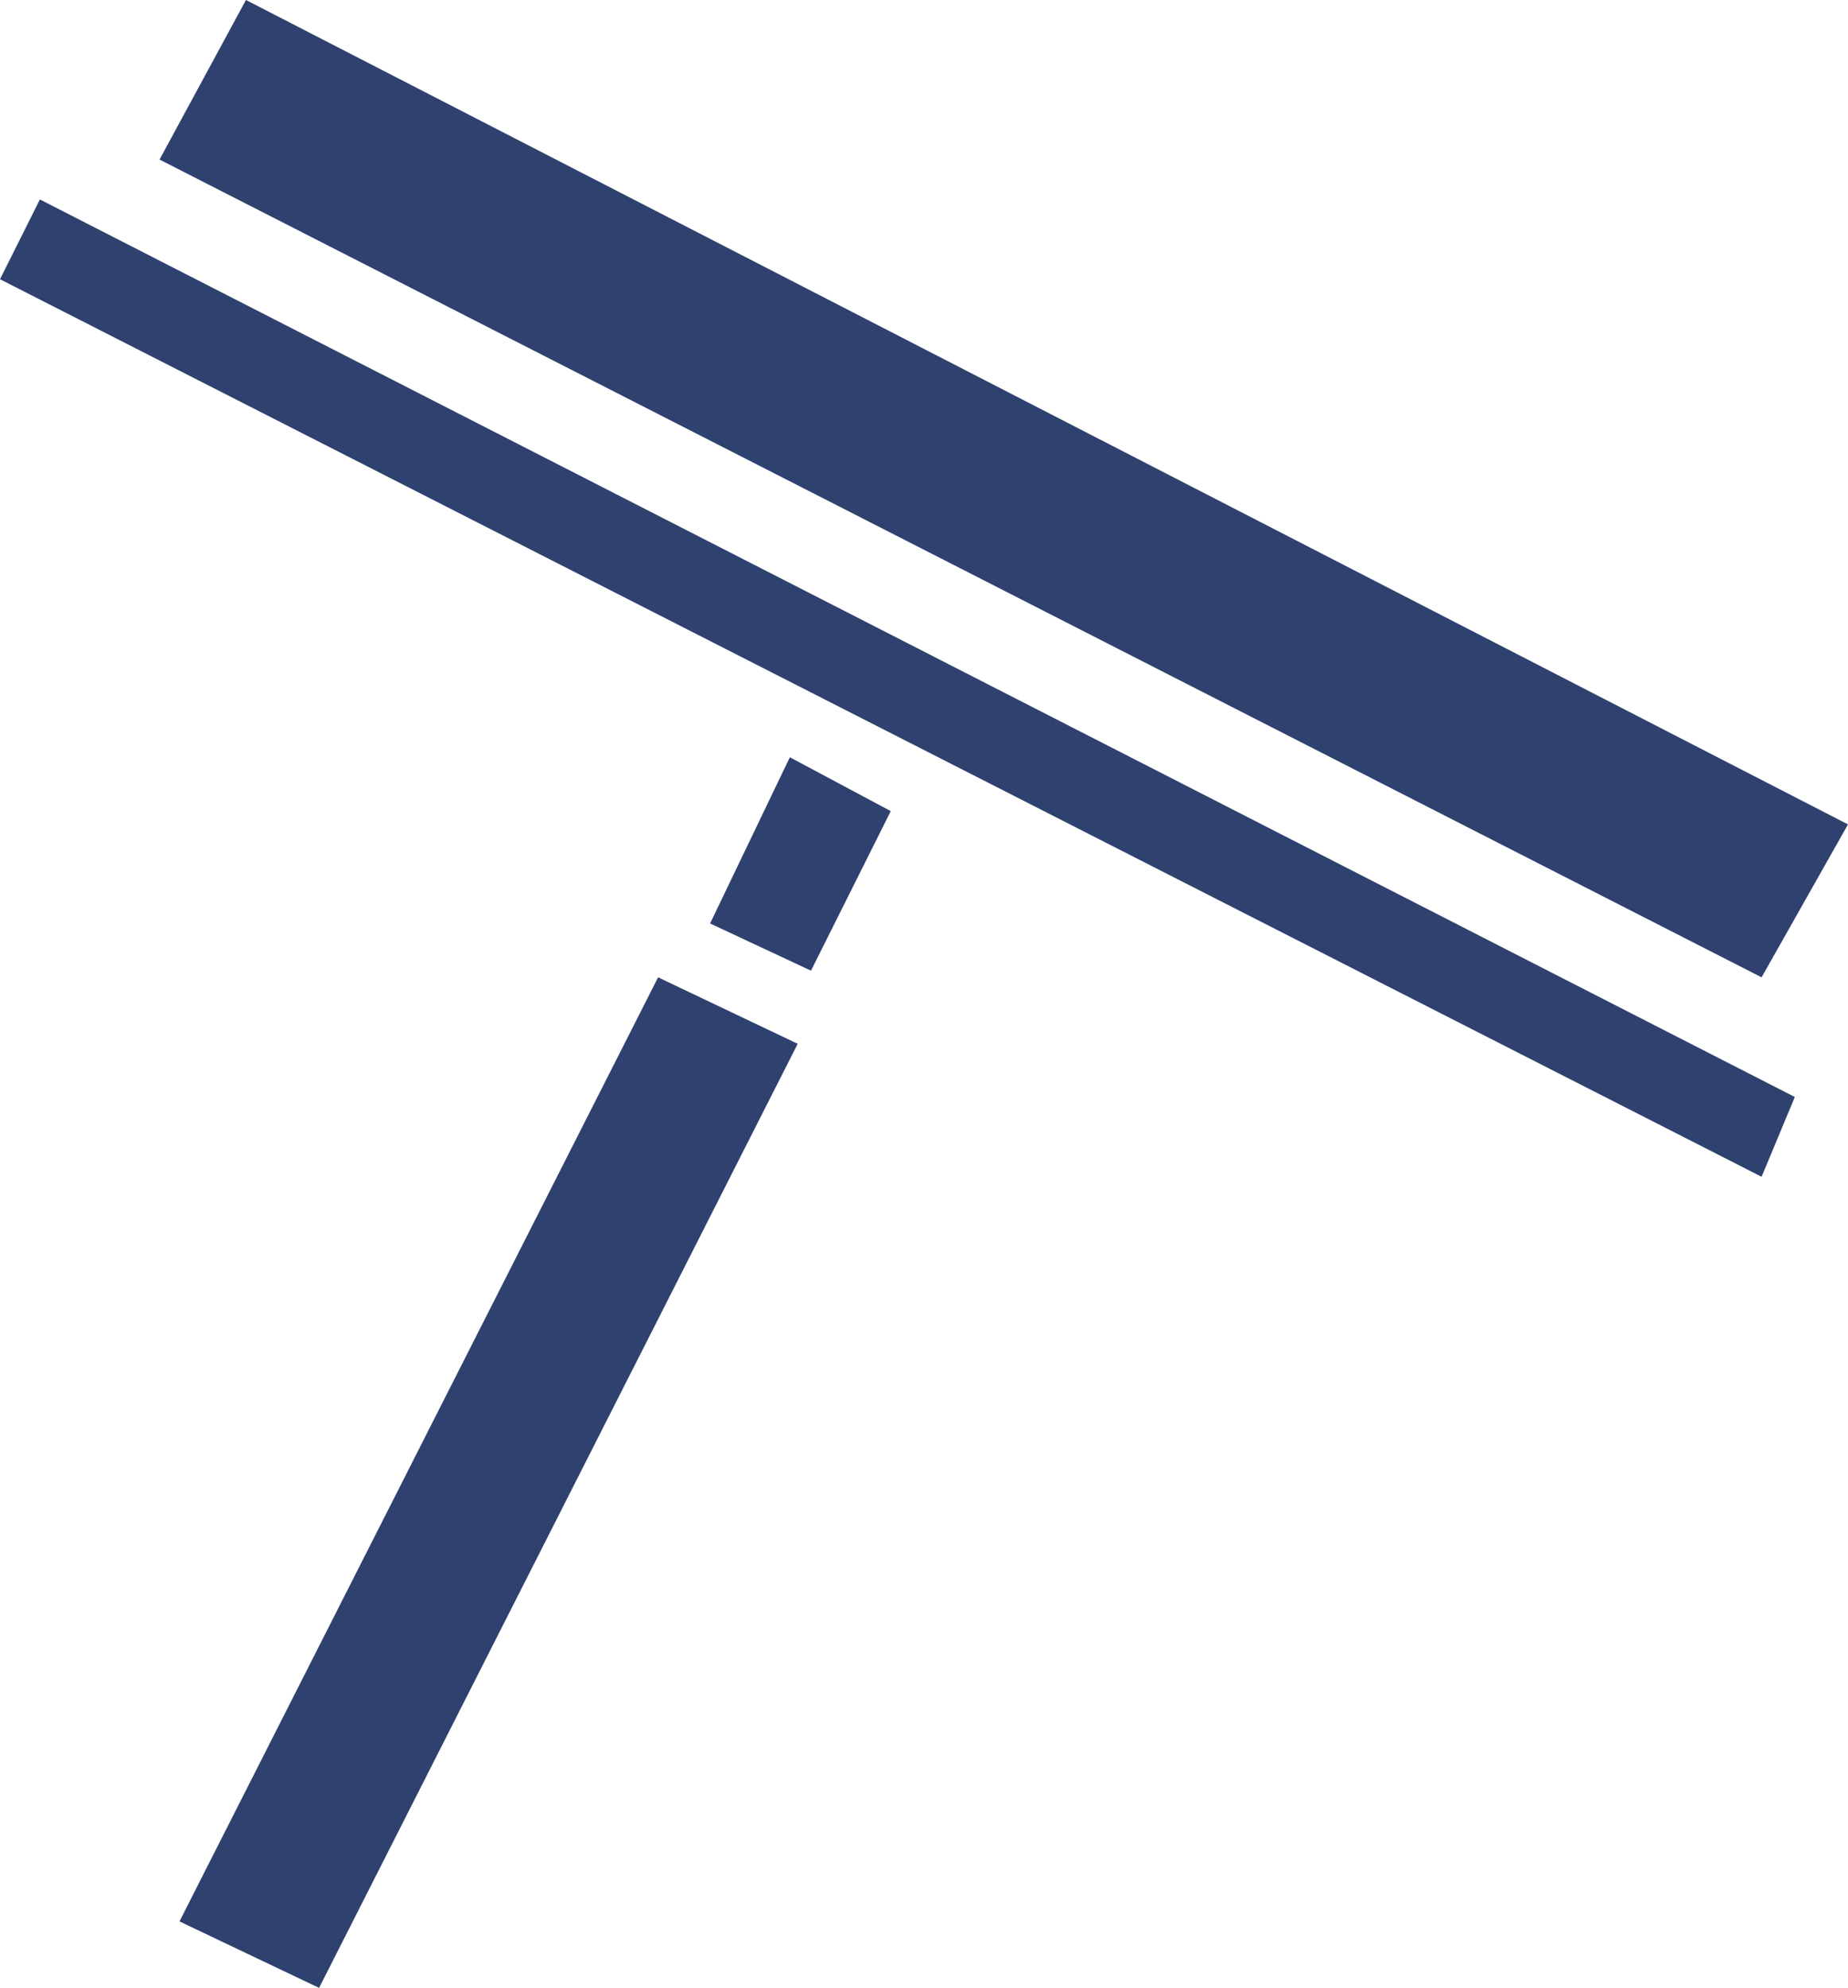
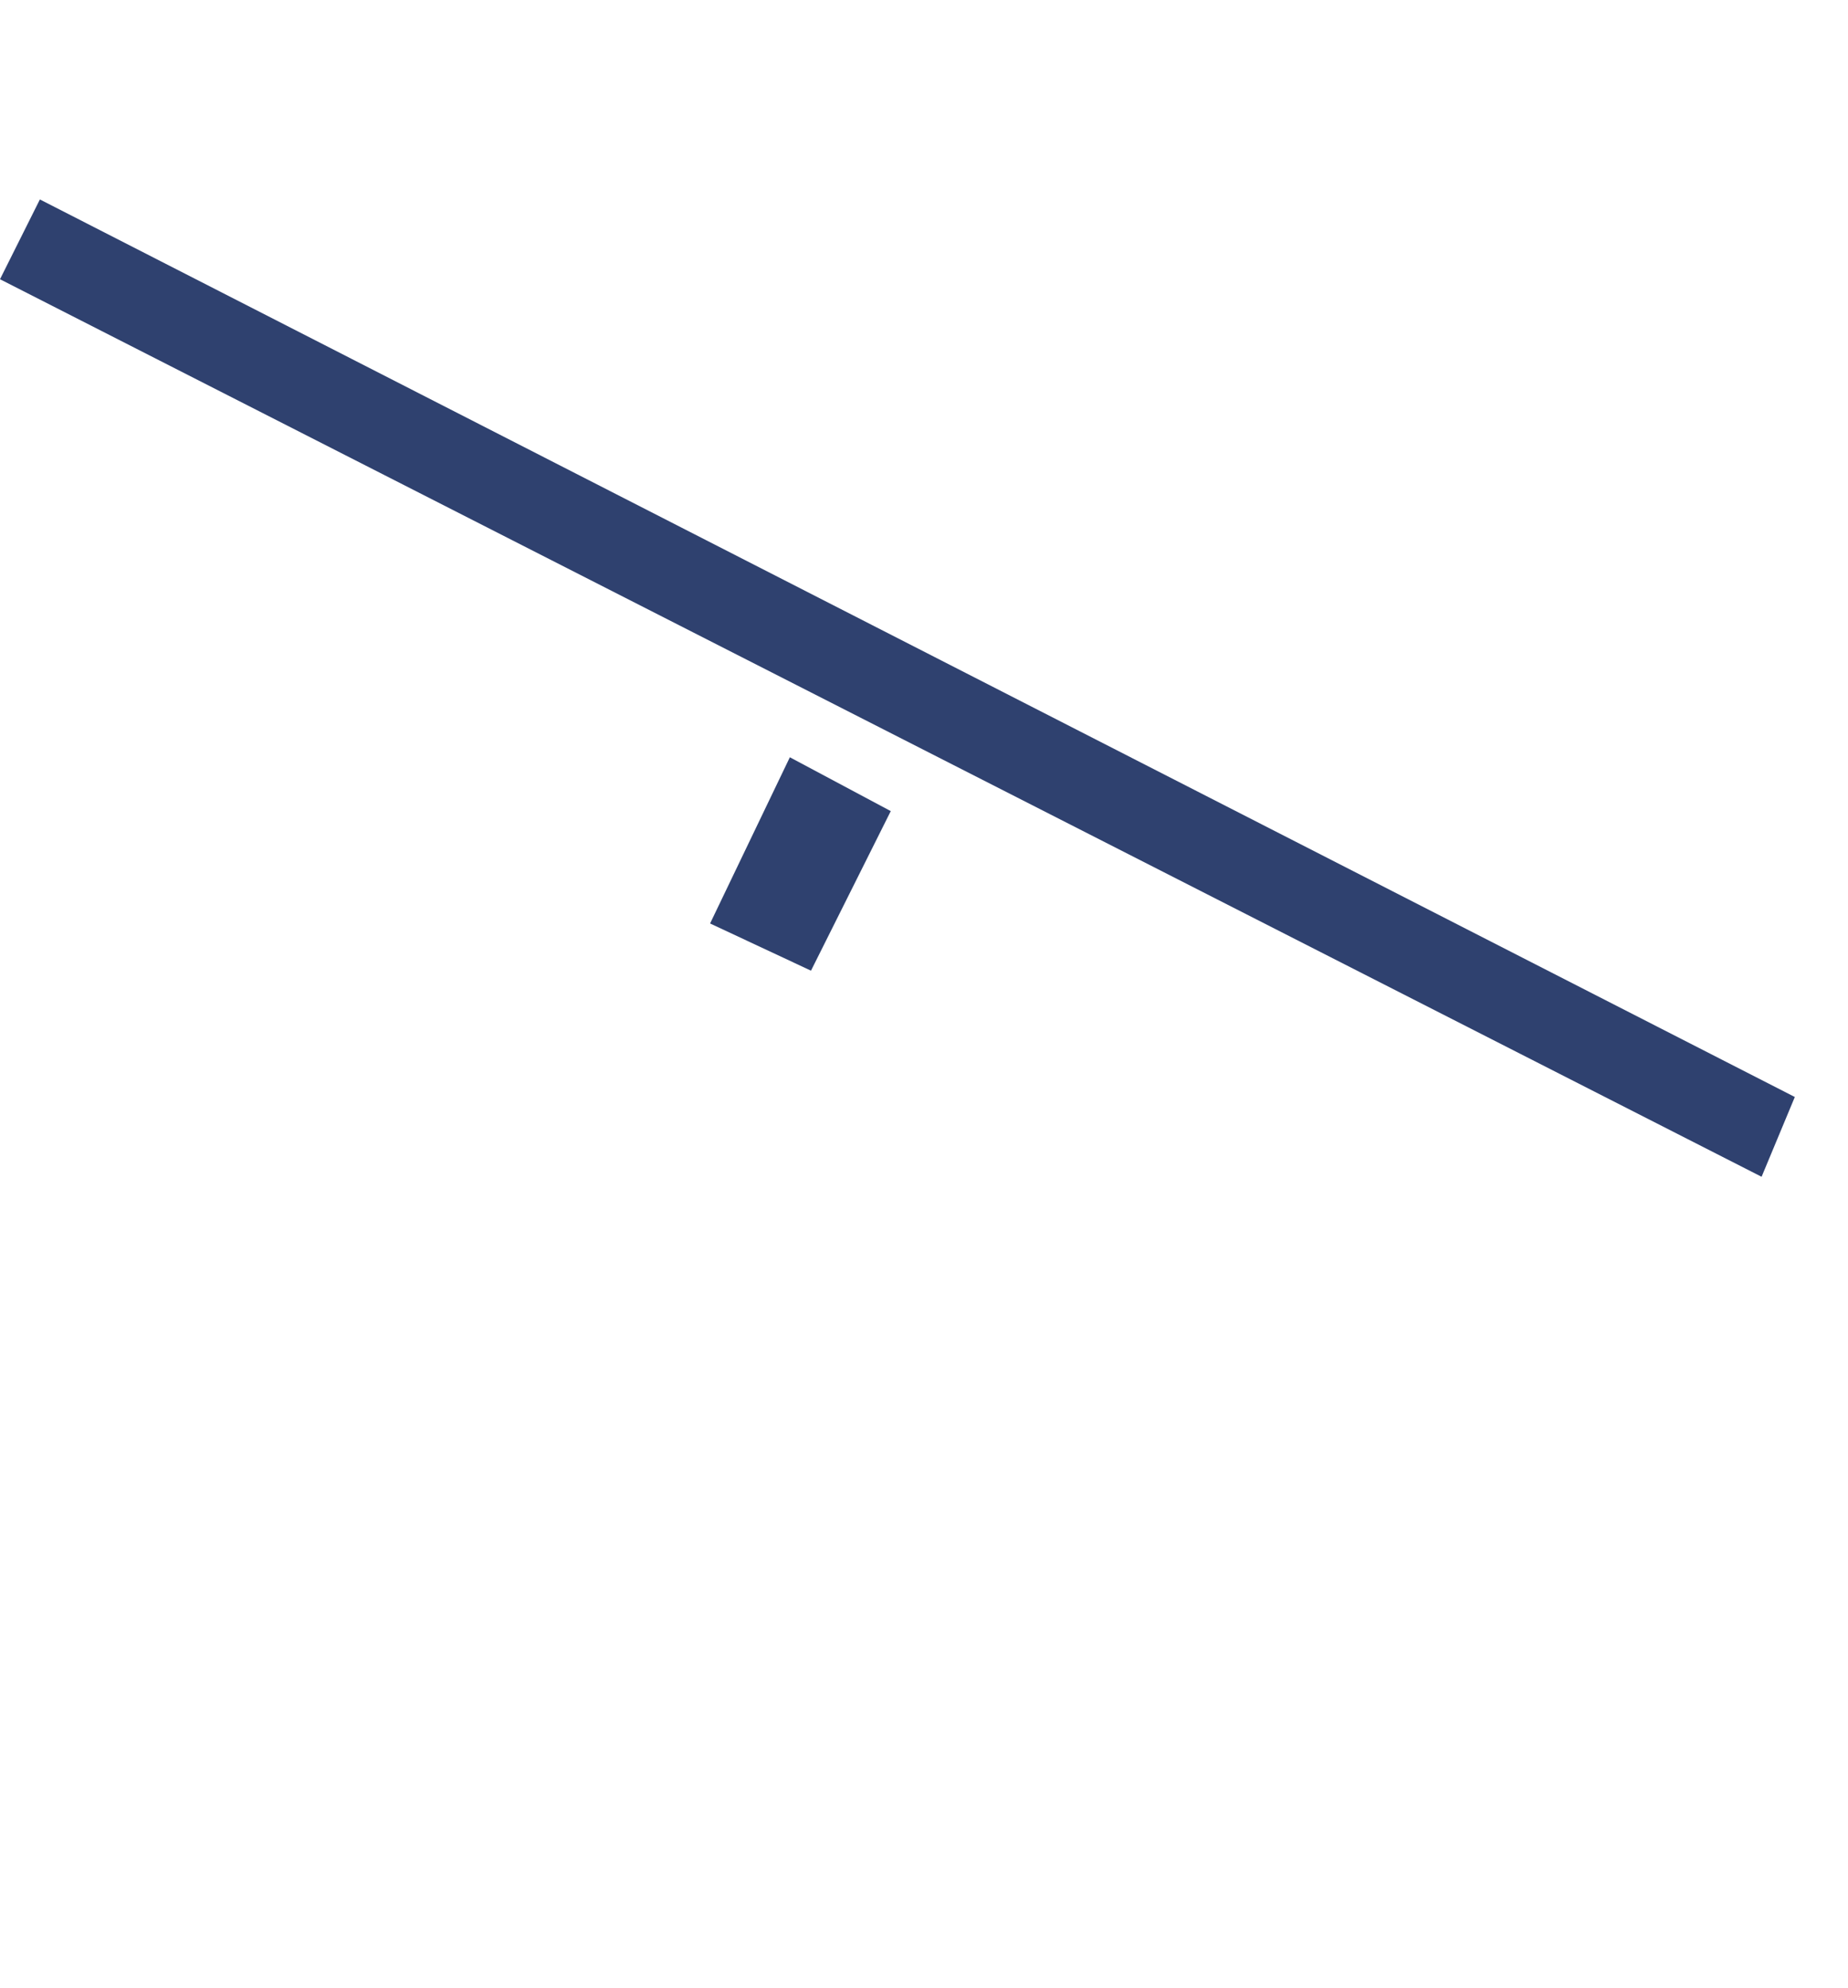
<svg xmlns="http://www.w3.org/2000/svg" viewBox="0 0 139 149.5">
  <defs>
    <style>.cls-1{fill:#2f416f;fill-rule:evenodd;}</style>
  </defs>
  <title>PICTO-vitres-bleu</title>
  <g id="Calque_2" data-name="Calque 2">
    <g id="Calque_2-2" data-name="Calque 2">
-       <polygon class="cls-1" points="18.5 0 139 62 132.5 73.5 12 12 18.5 0" />
      <polygon class="cls-1" points="3 15 135 82.5 132.5 88.5 0 21 3 15" />
      <polygon class="cls-1" points="59.41 56.95 67 61 61 73 53.41 69.45 59.41 56.95" />
-       <polygon class="cls-1" points="49.5 73.5 60 78.5 24 149.5 13.5 144.5 49.5 73.5" />
    </g>
  </g>
</svg>